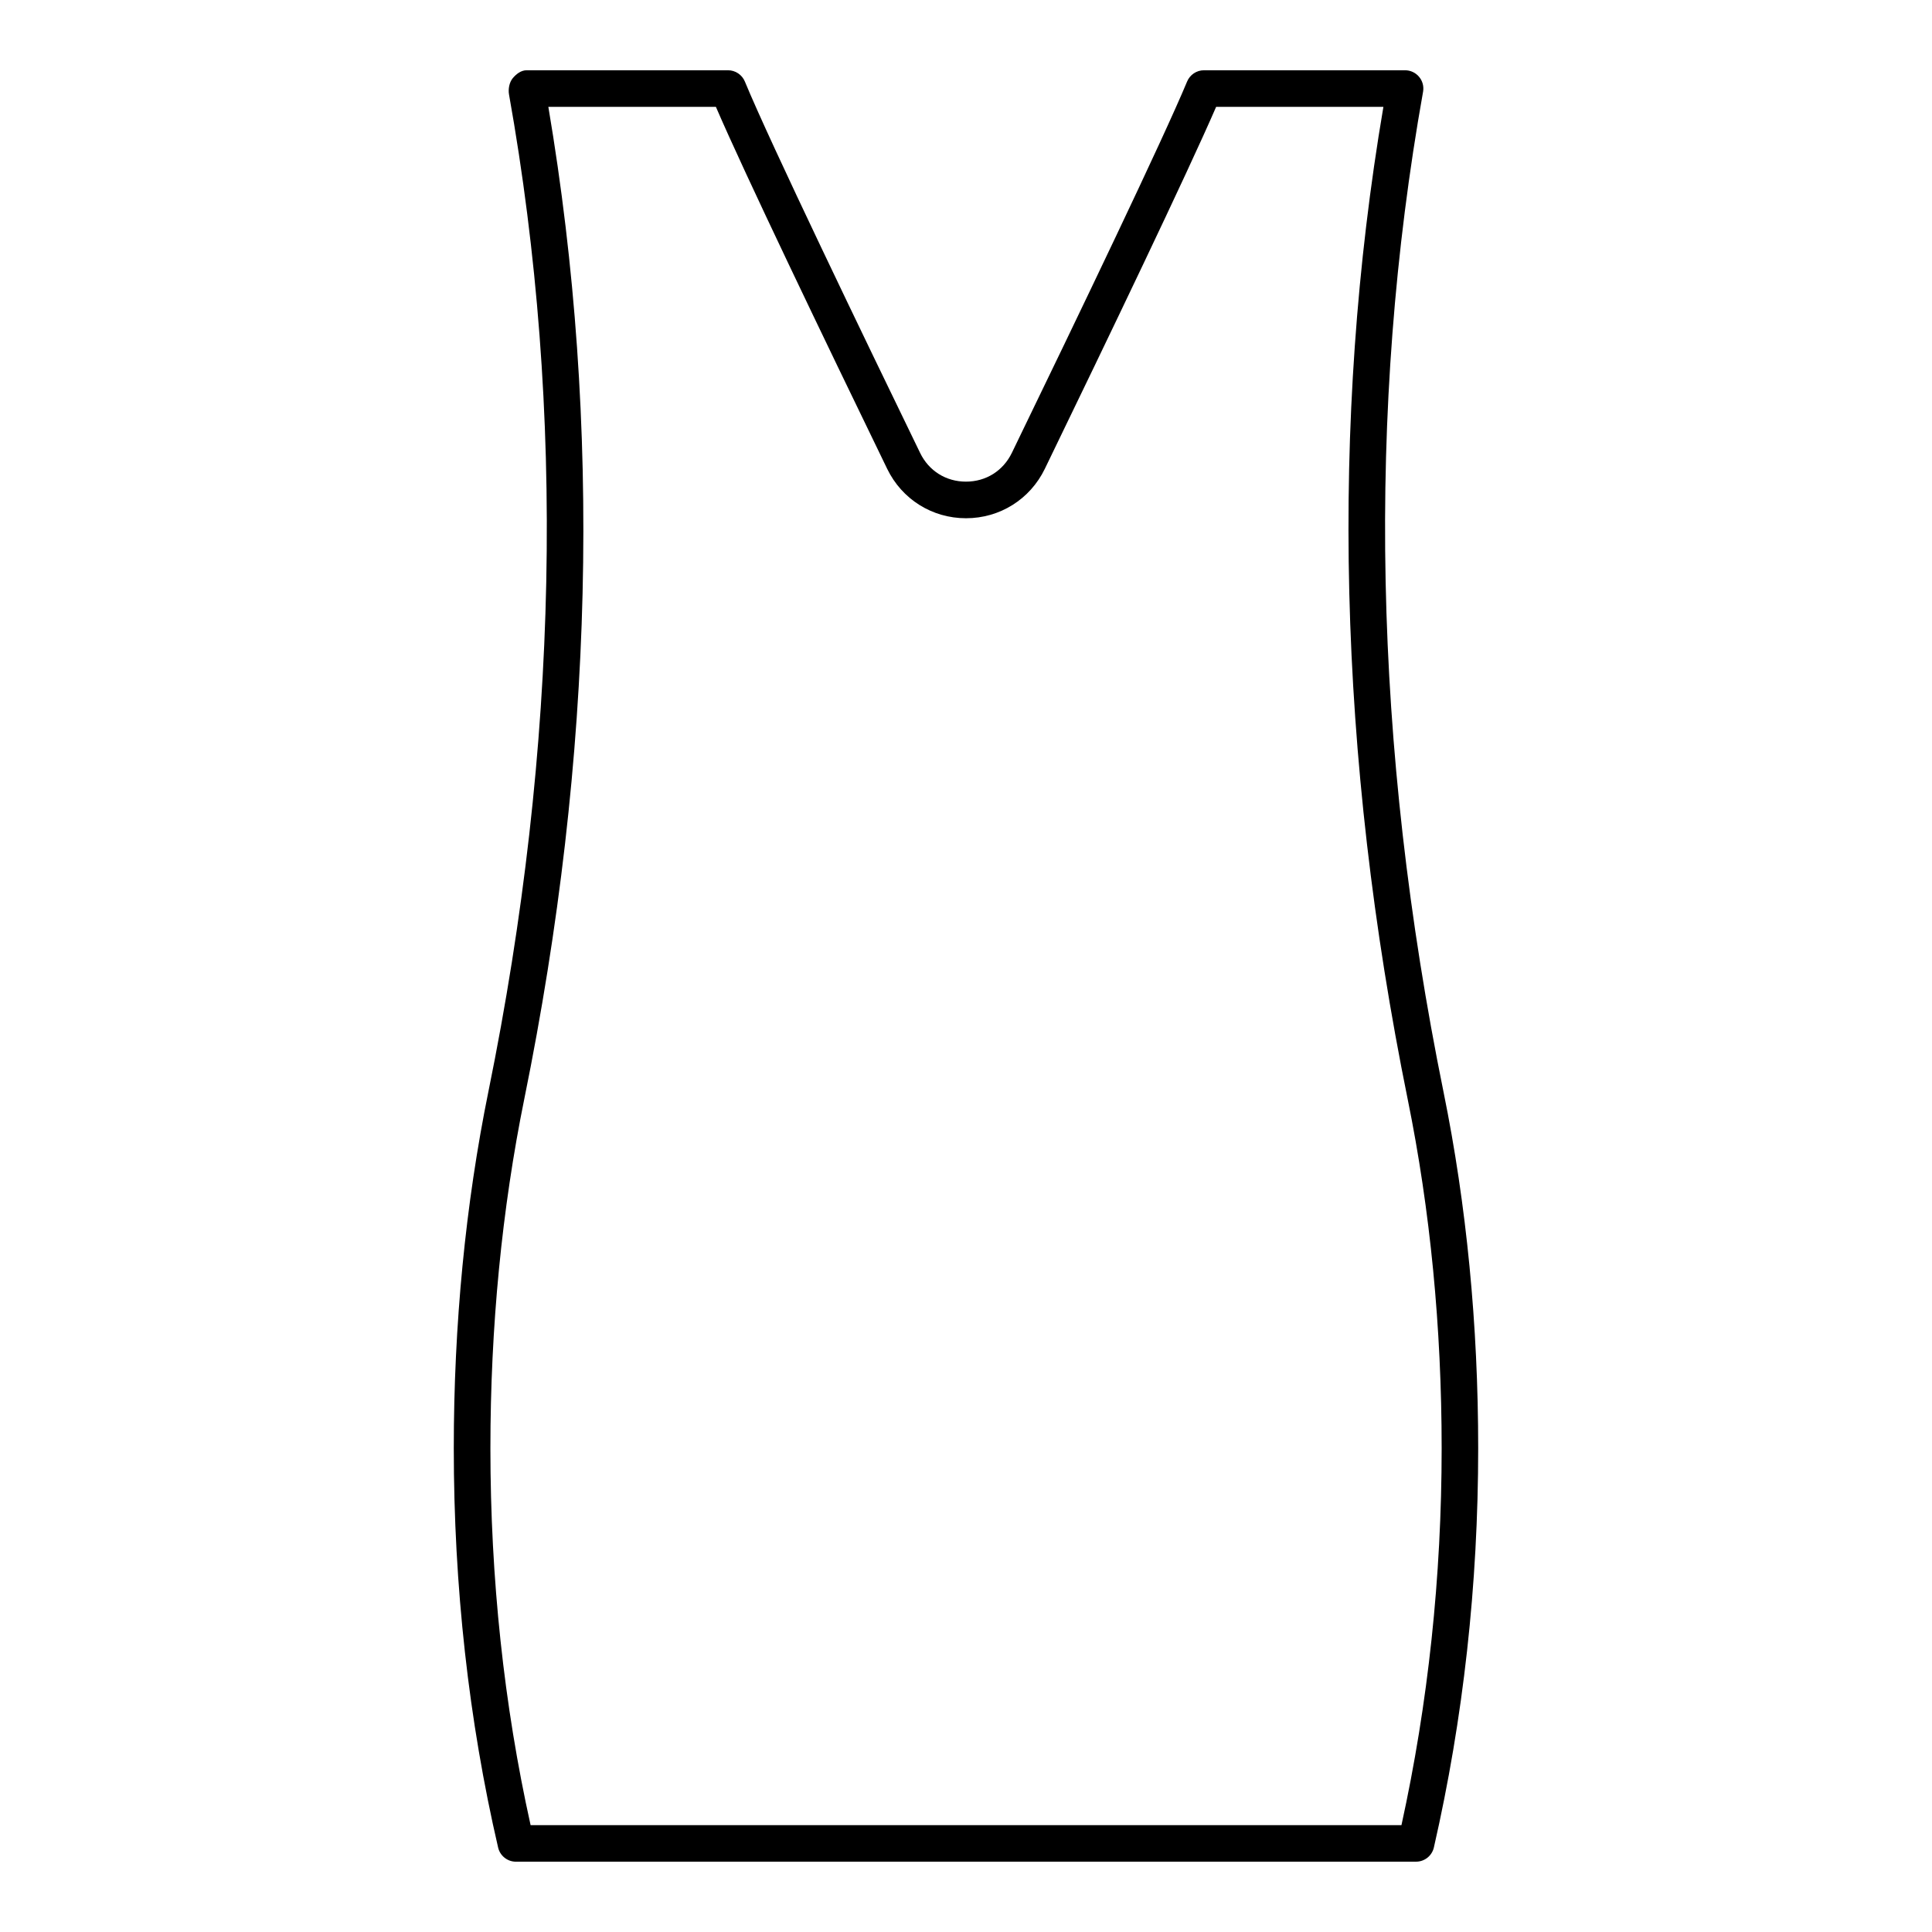
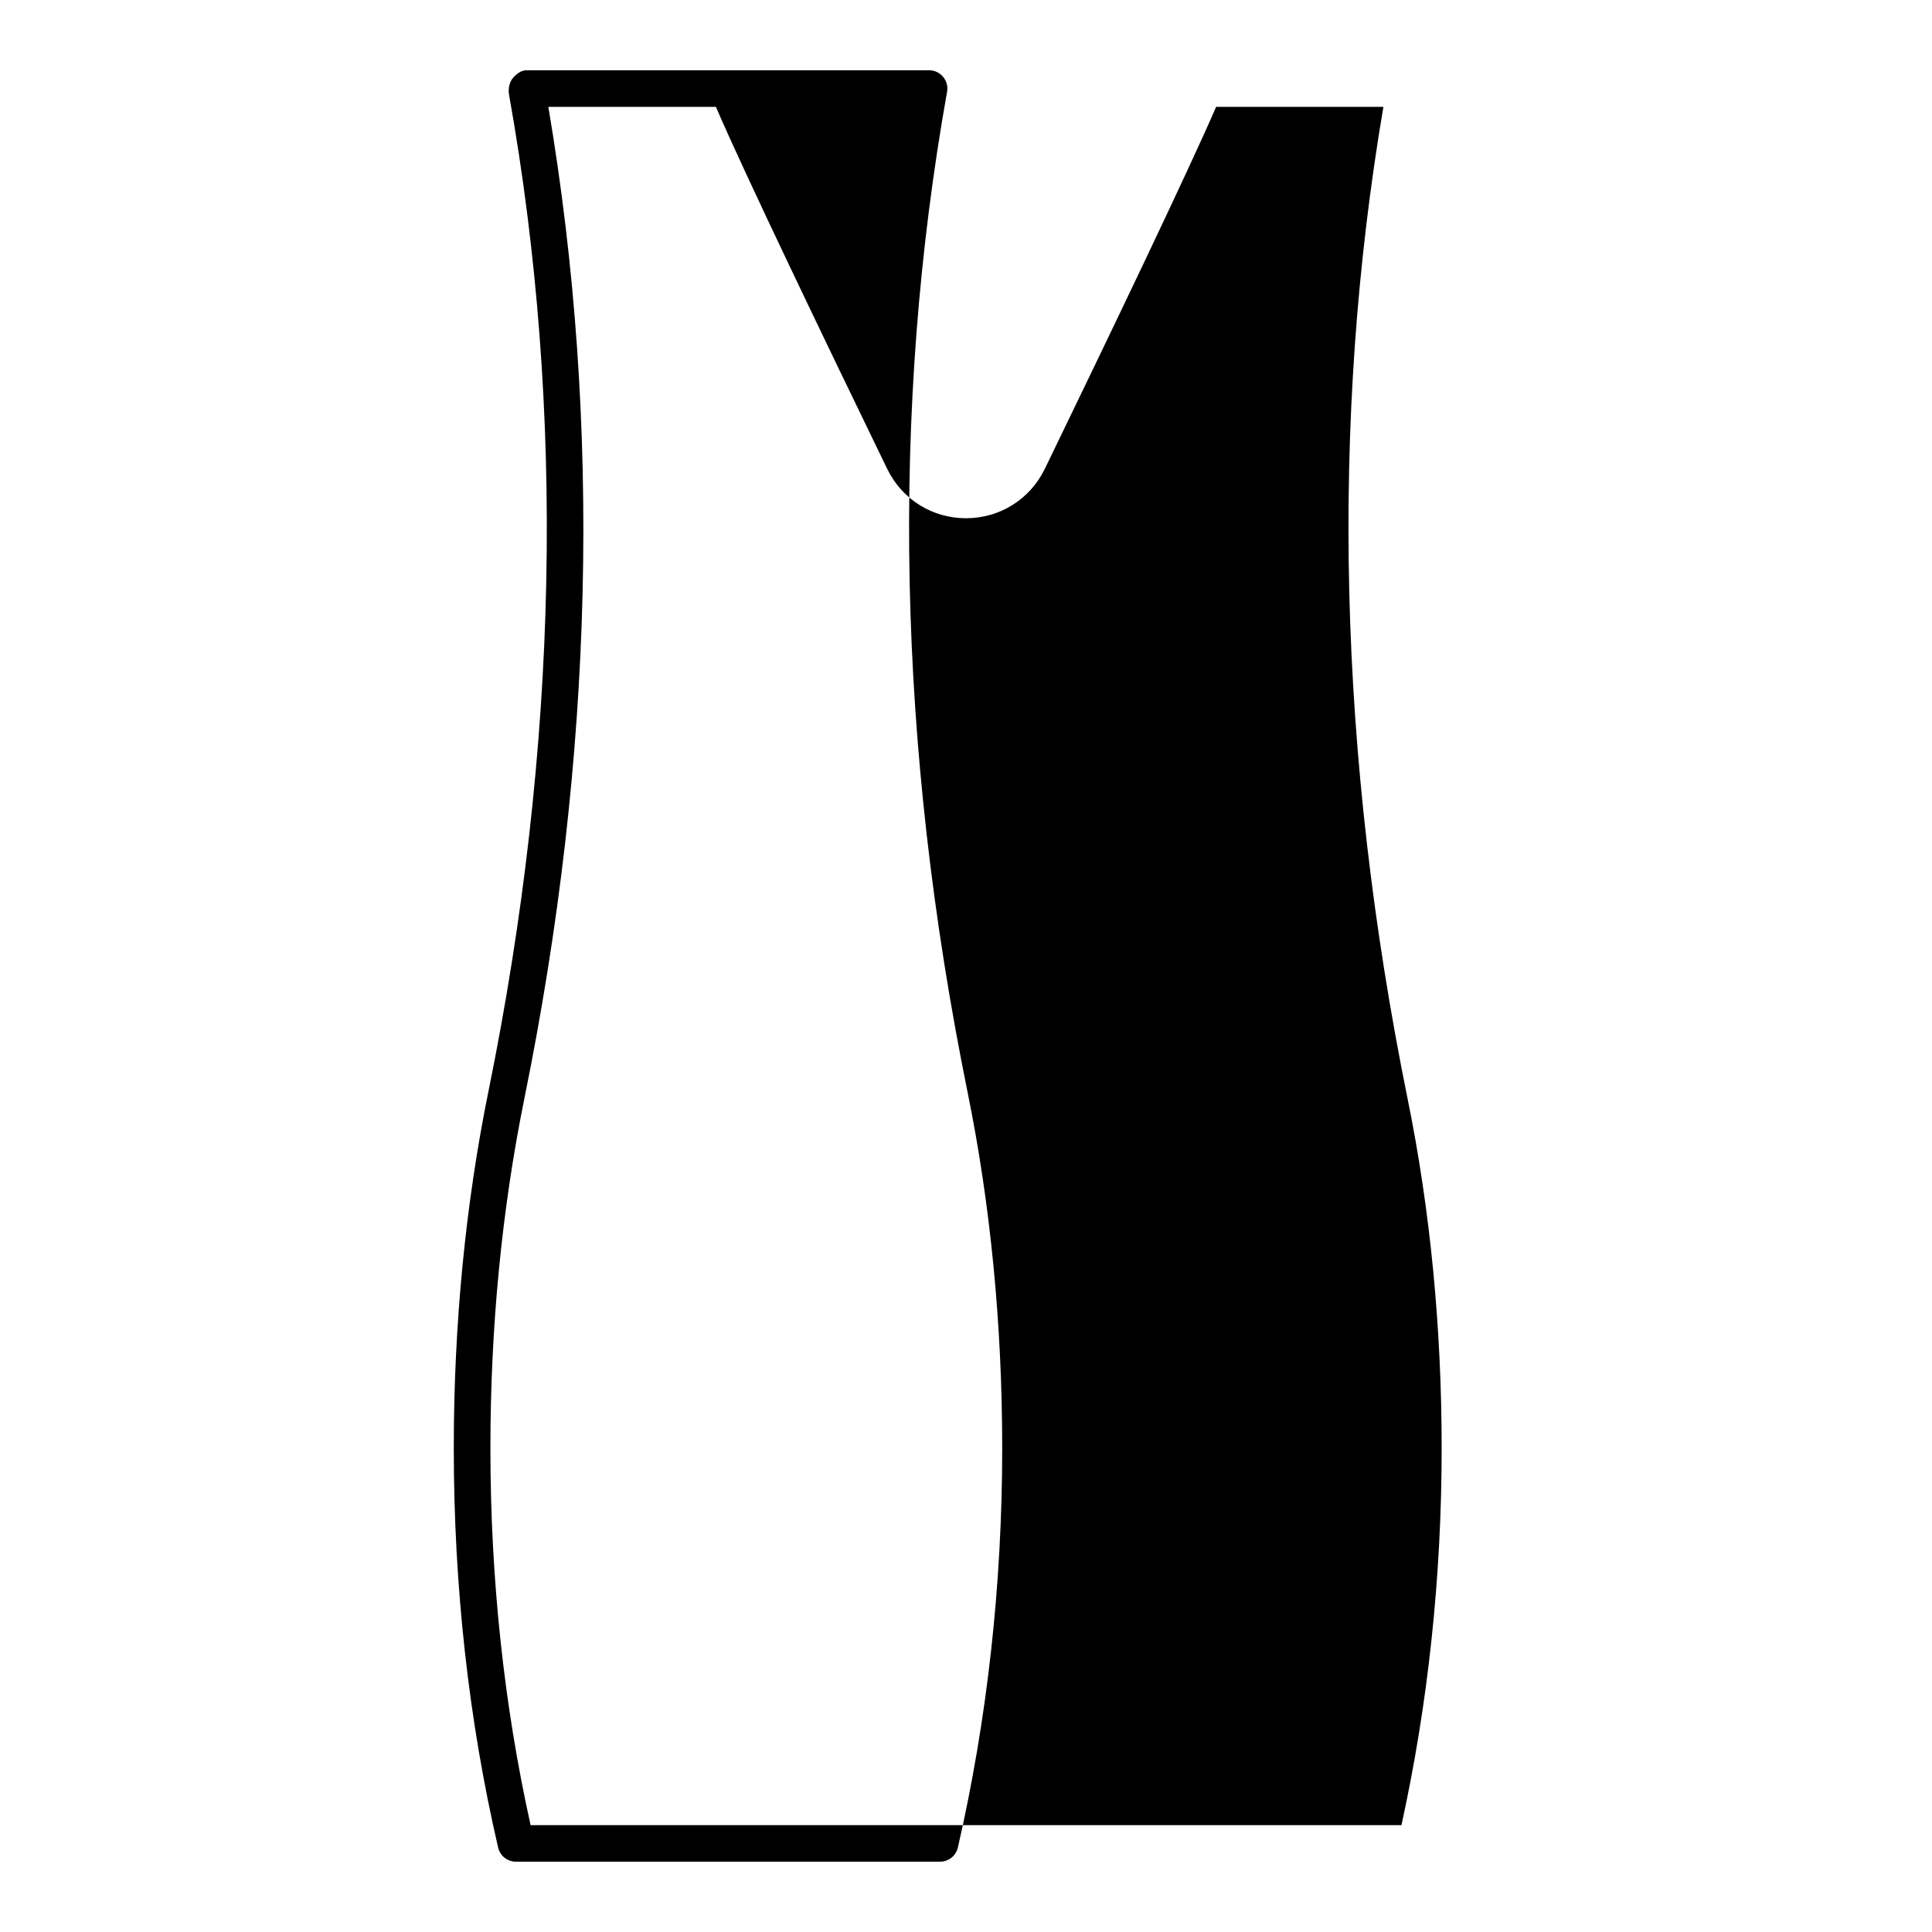
<svg xmlns="http://www.w3.org/2000/svg" fill="#000000" width="800px" height="800px" version="1.1" viewBox="144 144 512 512">
-   <path d="m519.27 637.37h-238.54c-2.25 0-4.211-1.555-4.723-3.75-7.797-33.625-11.75-69.234-11.75-105.83 0-32.785 3.094-64.637 9.207-94.672 18.582-91.336 20.41-180.19 5.43-264.08-0.254-1.41 0.074-3.223 0.992-4.32 0.922-1.102 2.215-2.098 3.656-2.098h53.383c1.957 0 3.727 1.184 4.477 3 6.625 16.086 31.934 68.551 46.43 98.395 2.309 4.773 6.859 7.625 12.156 7.625 5.309 0 9.848-2.856 12.168-7.637 17.723-36.539 40.156-83.277 46.438-98.398 0.754-1.805 2.512-2.984 4.473-2.984h53.289c1.418 0 2.773 0.625 3.691 1.711 0.926 1.082 1.324 2.516 1.09 3.922-15.074 84.488-13.219 173.49 5.422 265.18 6.094 29.945 9.176 61.688 9.176 94.352 0 36.137-3.945 71.742-11.742 105.81-0.504 2.207-2.465 3.769-4.727 3.769zm-234.66-9.688h230.79c7.066-32.223 10.652-65.805 10.652-99.891 0-32.012-3.027-63.109-8.988-92.422-18.496-91.027-20.66-179.5-6.449-263.05h-44.328c-7.703 17.77-28.66 61.395-45.398 95.926-3.918 8.074-11.922 13.094-20.891 13.094-8.961 0-16.965-5.016-20.883-13.086-16.727-34.457-37.684-78.039-45.395-95.934h-44.402c14.23 84.082 12.074 172.22-6.34 262.73-5.981 29.402-9.016 60.605-9.016 92.742 0 34.496 3.586 68.082 10.652 99.891zm131.91-361.56h0.094z" />
+   <path d="m519.27 637.37h-238.54c-2.25 0-4.211-1.555-4.723-3.75-7.797-33.625-11.75-69.234-11.75-105.83 0-32.785 3.094-64.637 9.207-94.672 18.582-91.336 20.41-180.19 5.43-264.08-0.254-1.41 0.074-3.223 0.992-4.32 0.922-1.102 2.215-2.098 3.656-2.098h53.383h53.289c1.418 0 2.773 0.625 3.691 1.711 0.926 1.082 1.324 2.516 1.09 3.922-15.074 84.488-13.219 173.49 5.422 265.18 6.094 29.945 9.176 61.688 9.176 94.352 0 36.137-3.945 71.742-11.742 105.81-0.504 2.207-2.465 3.769-4.727 3.769zm-234.66-9.688h230.79c7.066-32.223 10.652-65.805 10.652-99.891 0-32.012-3.027-63.109-8.988-92.422-18.496-91.027-20.66-179.5-6.449-263.05h-44.328c-7.703 17.77-28.66 61.395-45.398 95.926-3.918 8.074-11.922 13.094-20.891 13.094-8.961 0-16.965-5.016-20.883-13.086-16.727-34.457-37.684-78.039-45.395-95.934h-44.402c14.23 84.082 12.074 172.22-6.34 262.73-5.981 29.402-9.016 60.605-9.016 92.742 0 34.496 3.586 68.082 10.652 99.891zm131.91-361.56h0.094z" />
</svg>